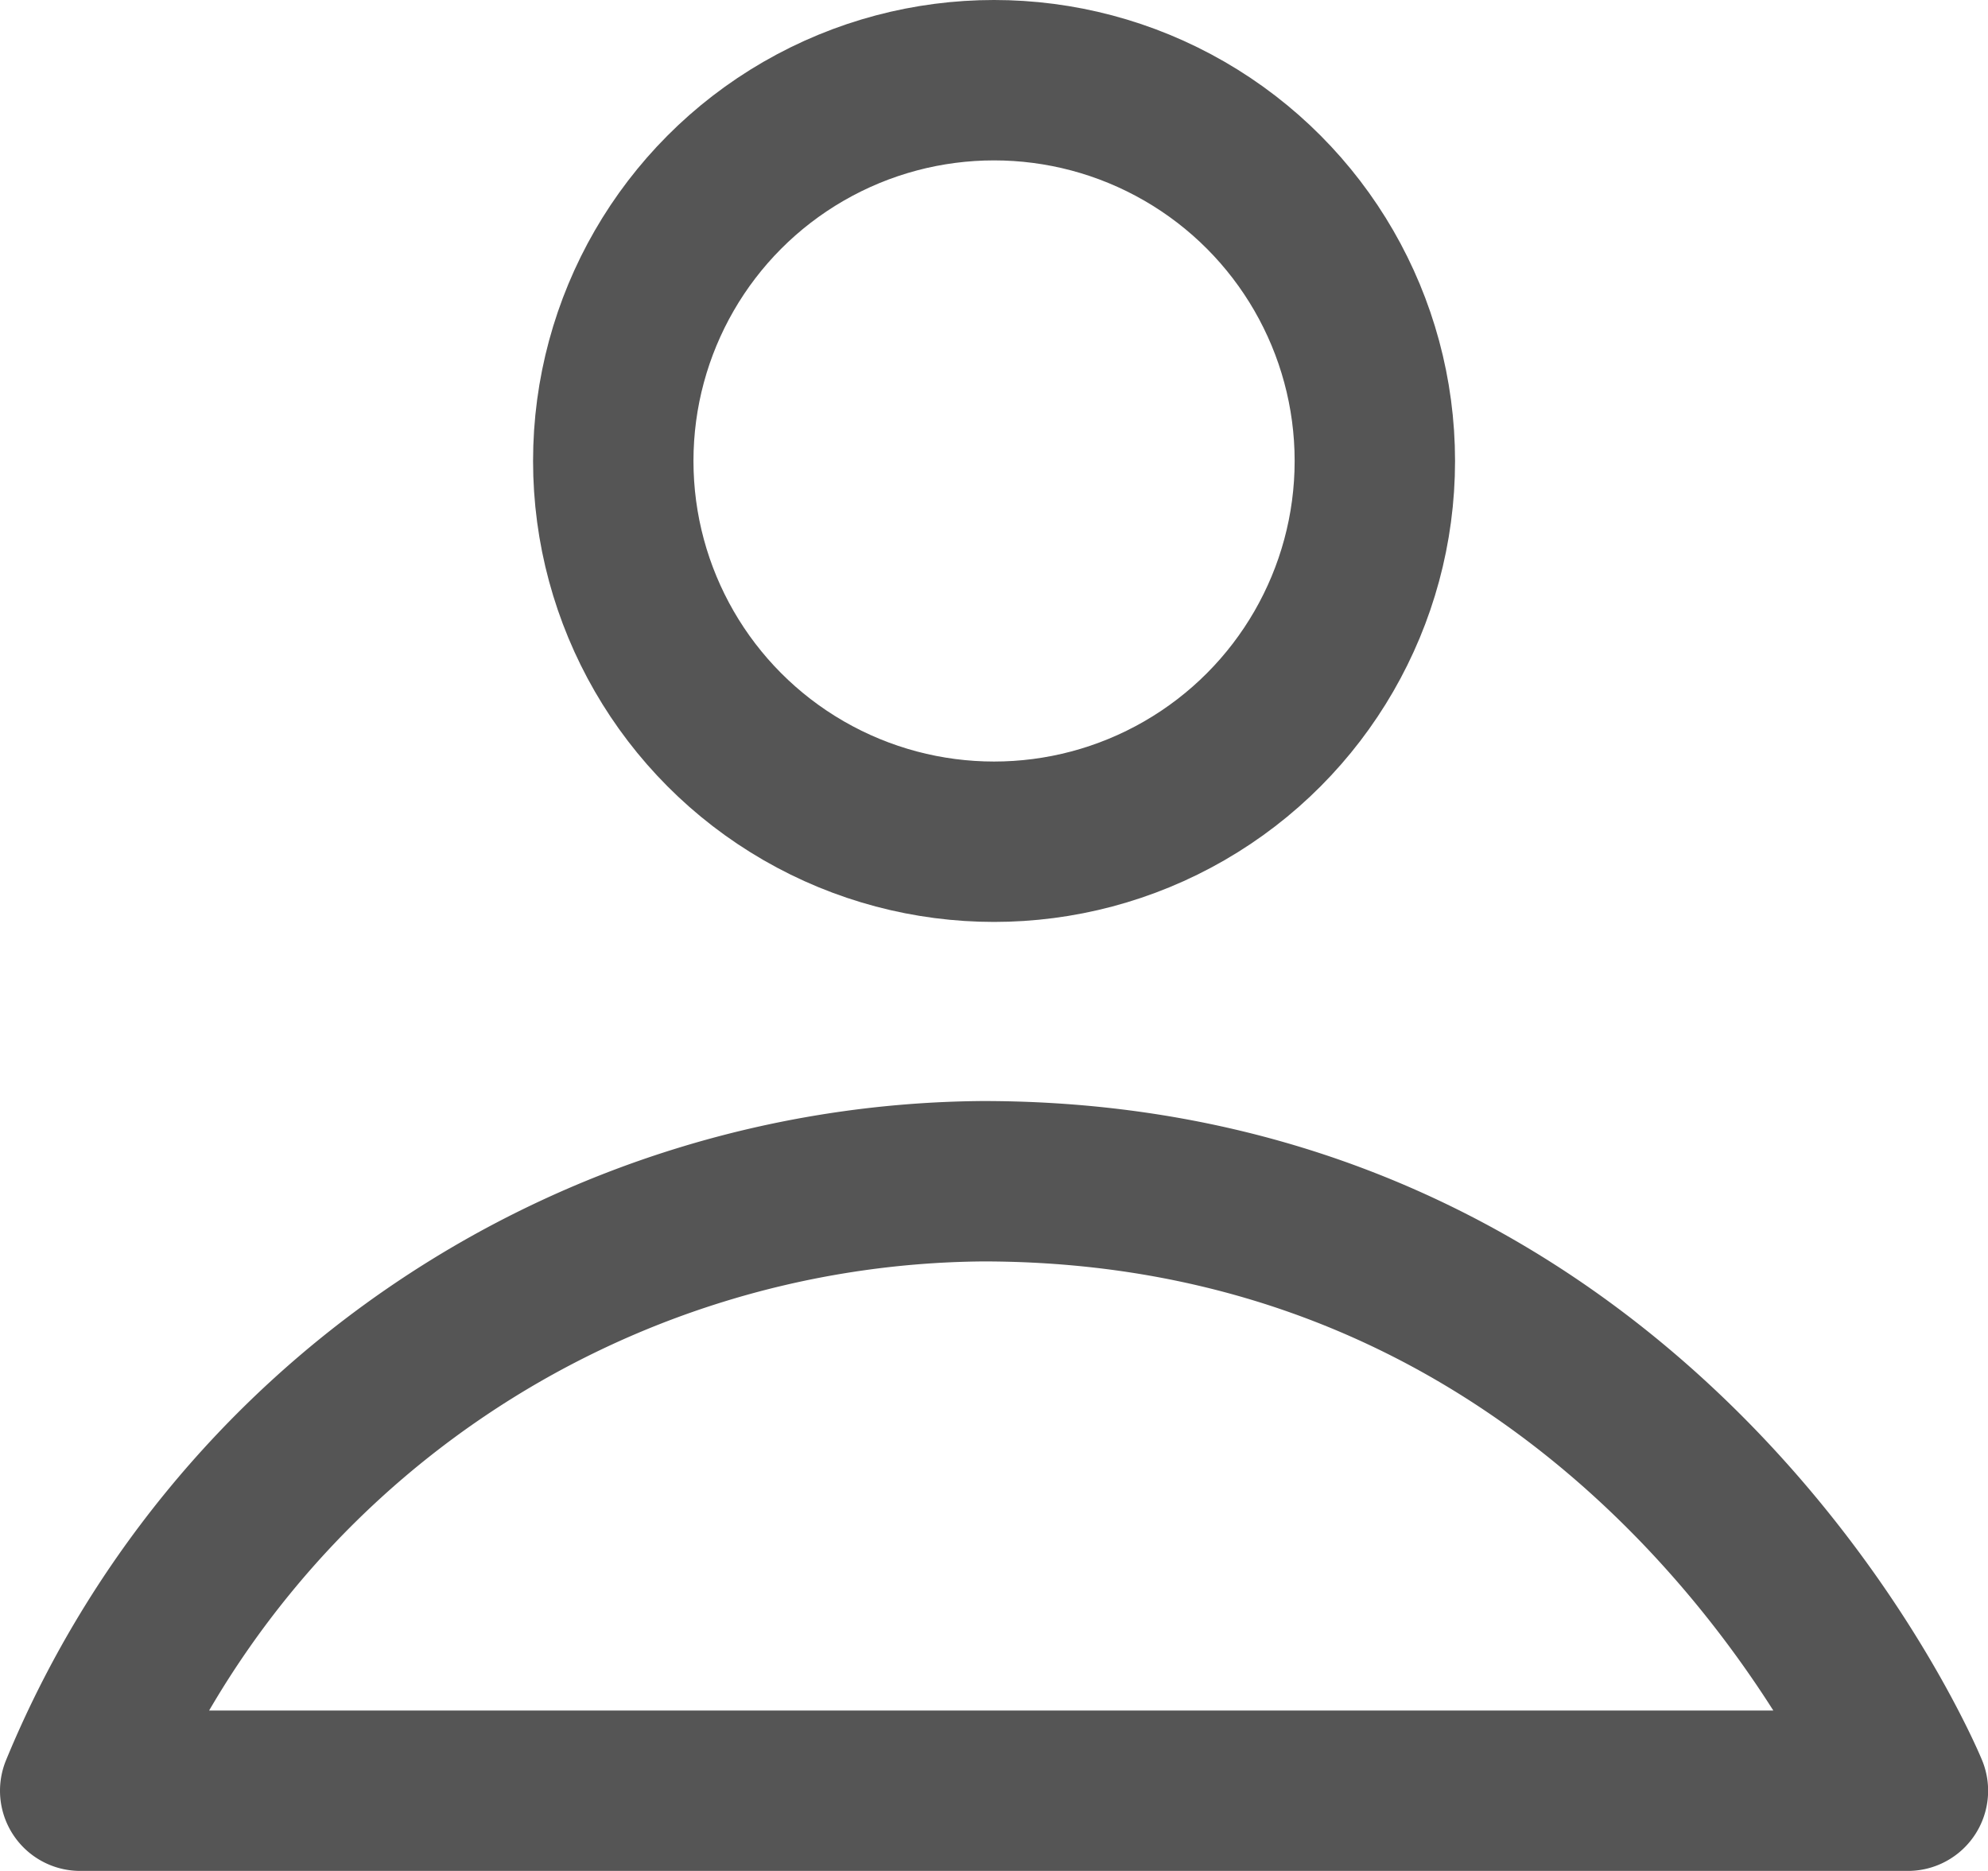
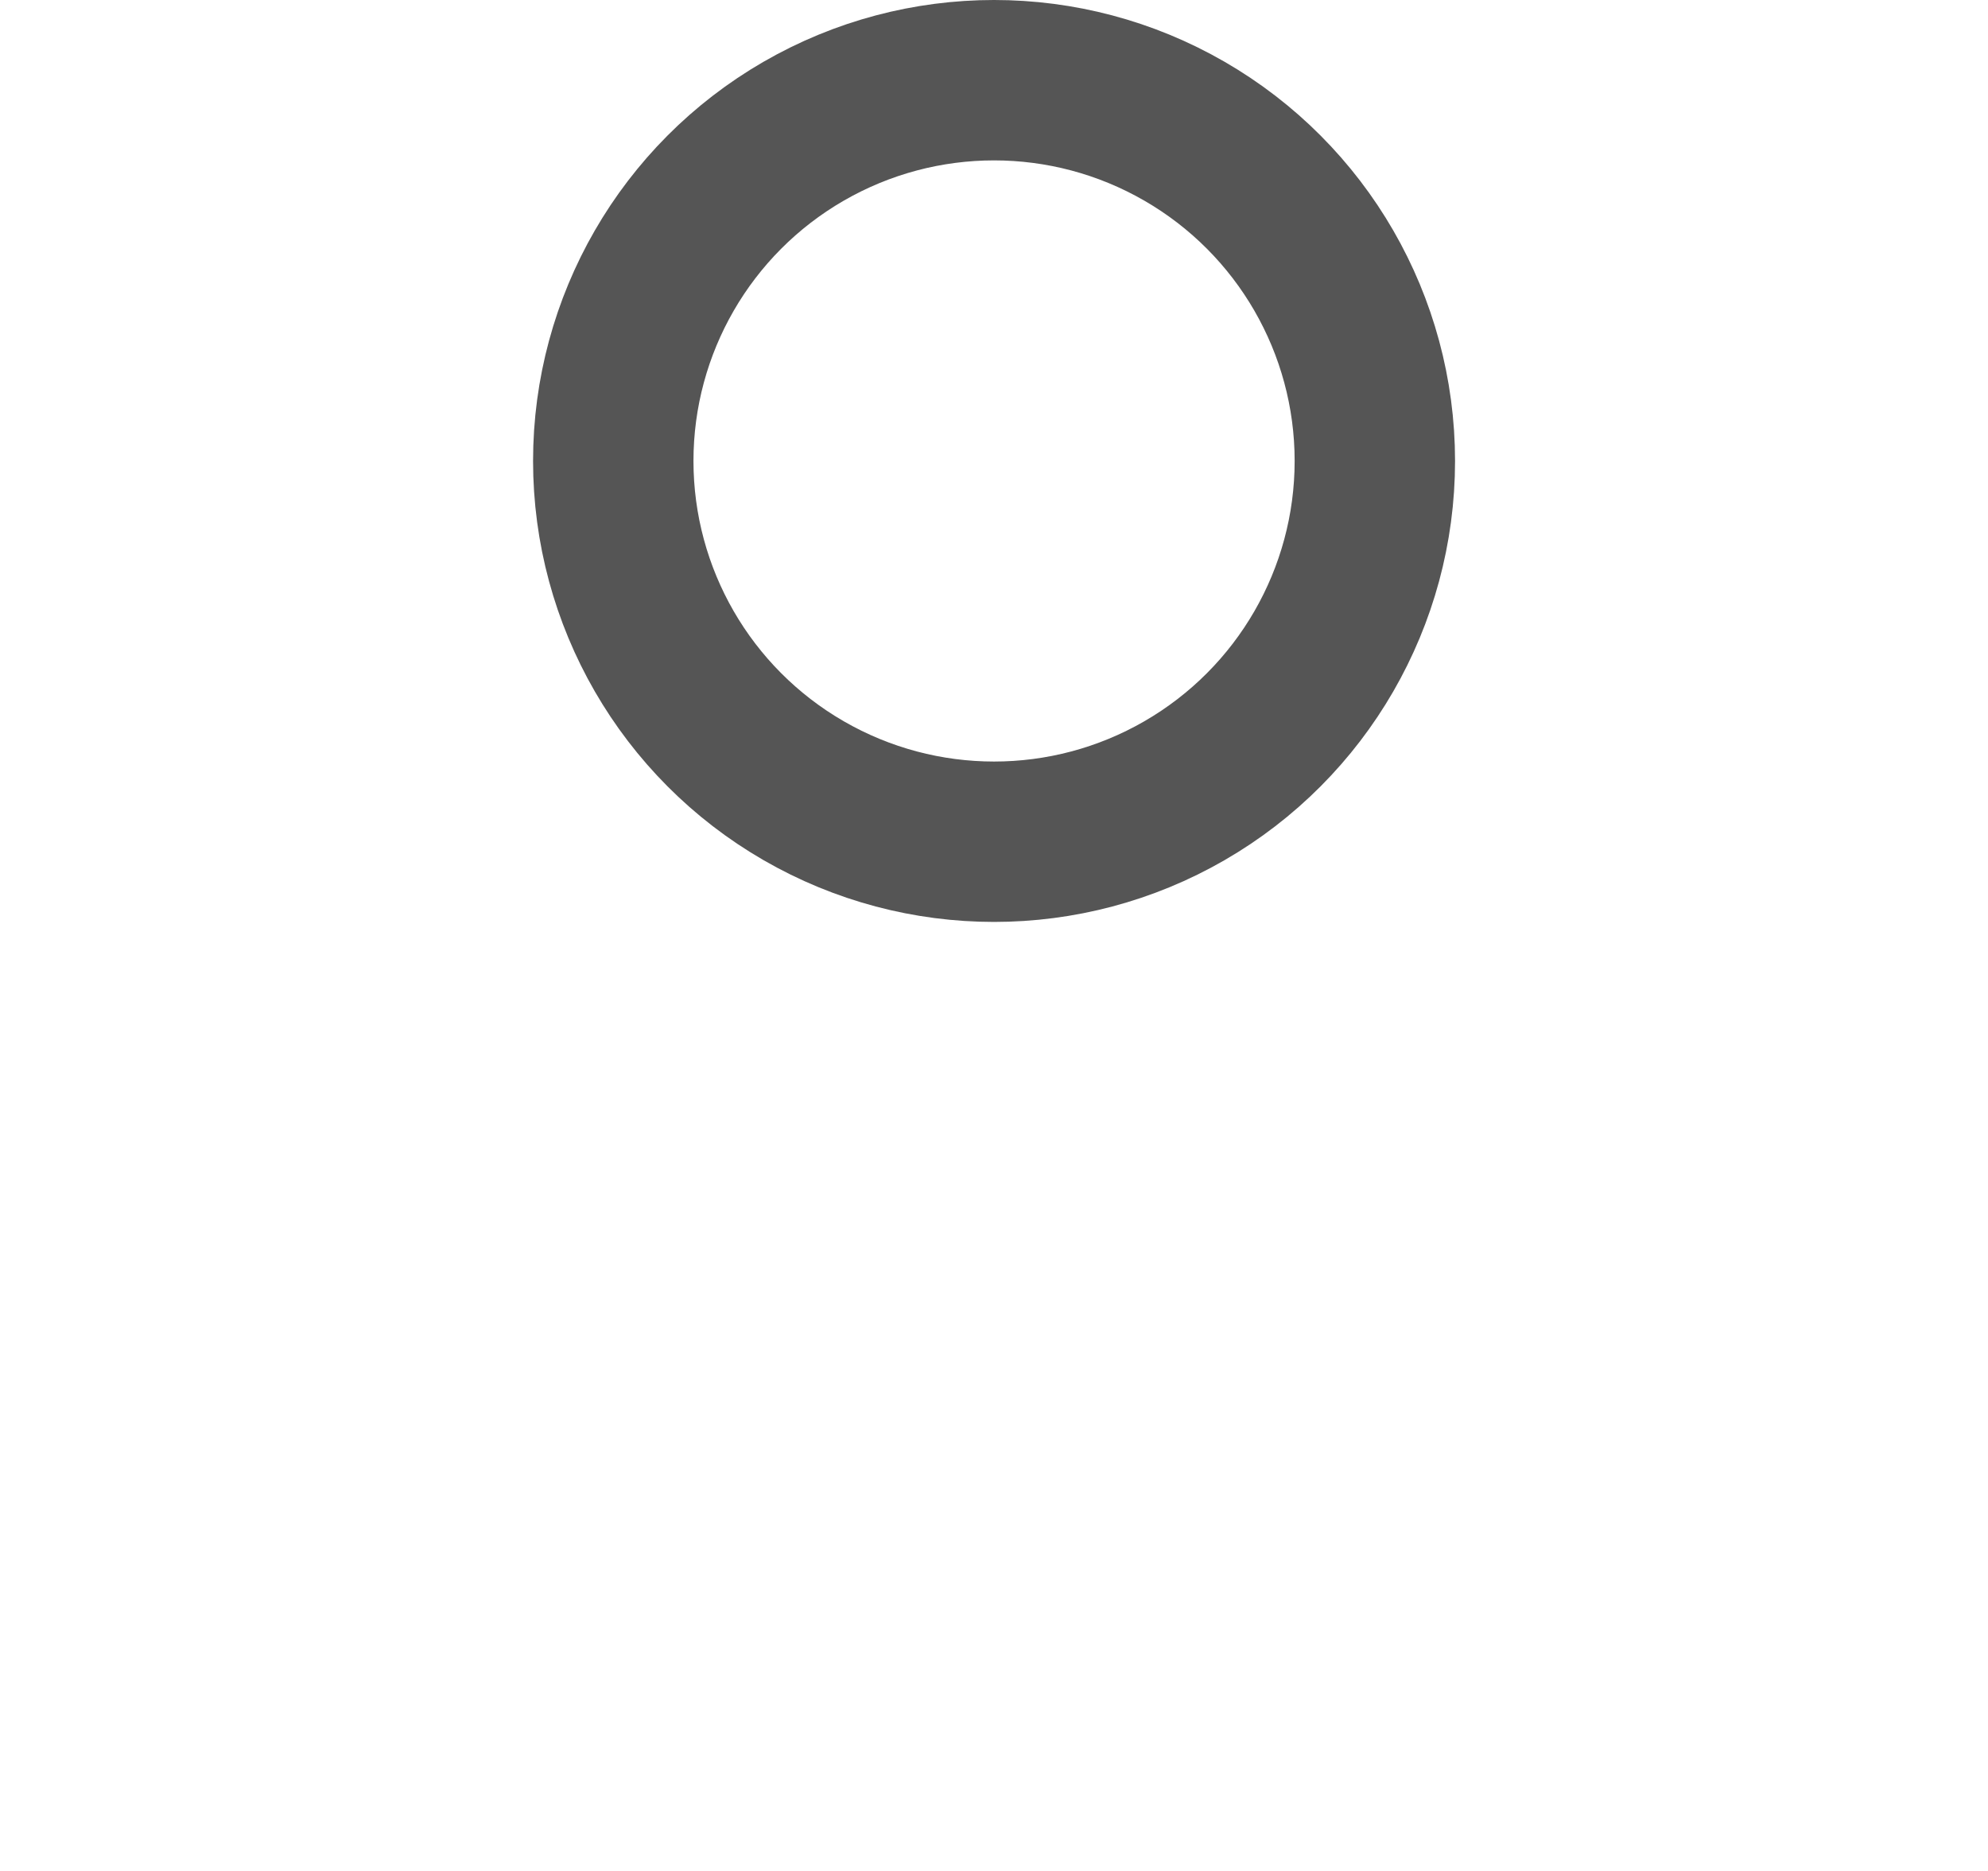
<svg xmlns="http://www.w3.org/2000/svg" width="18.591" height="17.5" viewBox="0 0 18.591 17.5">
  <defs>
    <style>.a{fill:none;stroke:#555;stroke-linecap:round;stroke-linejoin:round;stroke-width:1.5px;}</style>
  </defs>
  <g transform="translate(-284.75 -62.25)">
    <circle class="a" cx="3.561" cy="3.561" r="3.561" transform="translate(290.485 63)" />
-     <path class="a" d="M129.347,51.6a9.21,9.21,0,0,1,8.44-5.7c6.31,0,8.652,5.7,8.652,5.7Z" transform="translate(156.153 27.397)" />
  </g>
</svg>